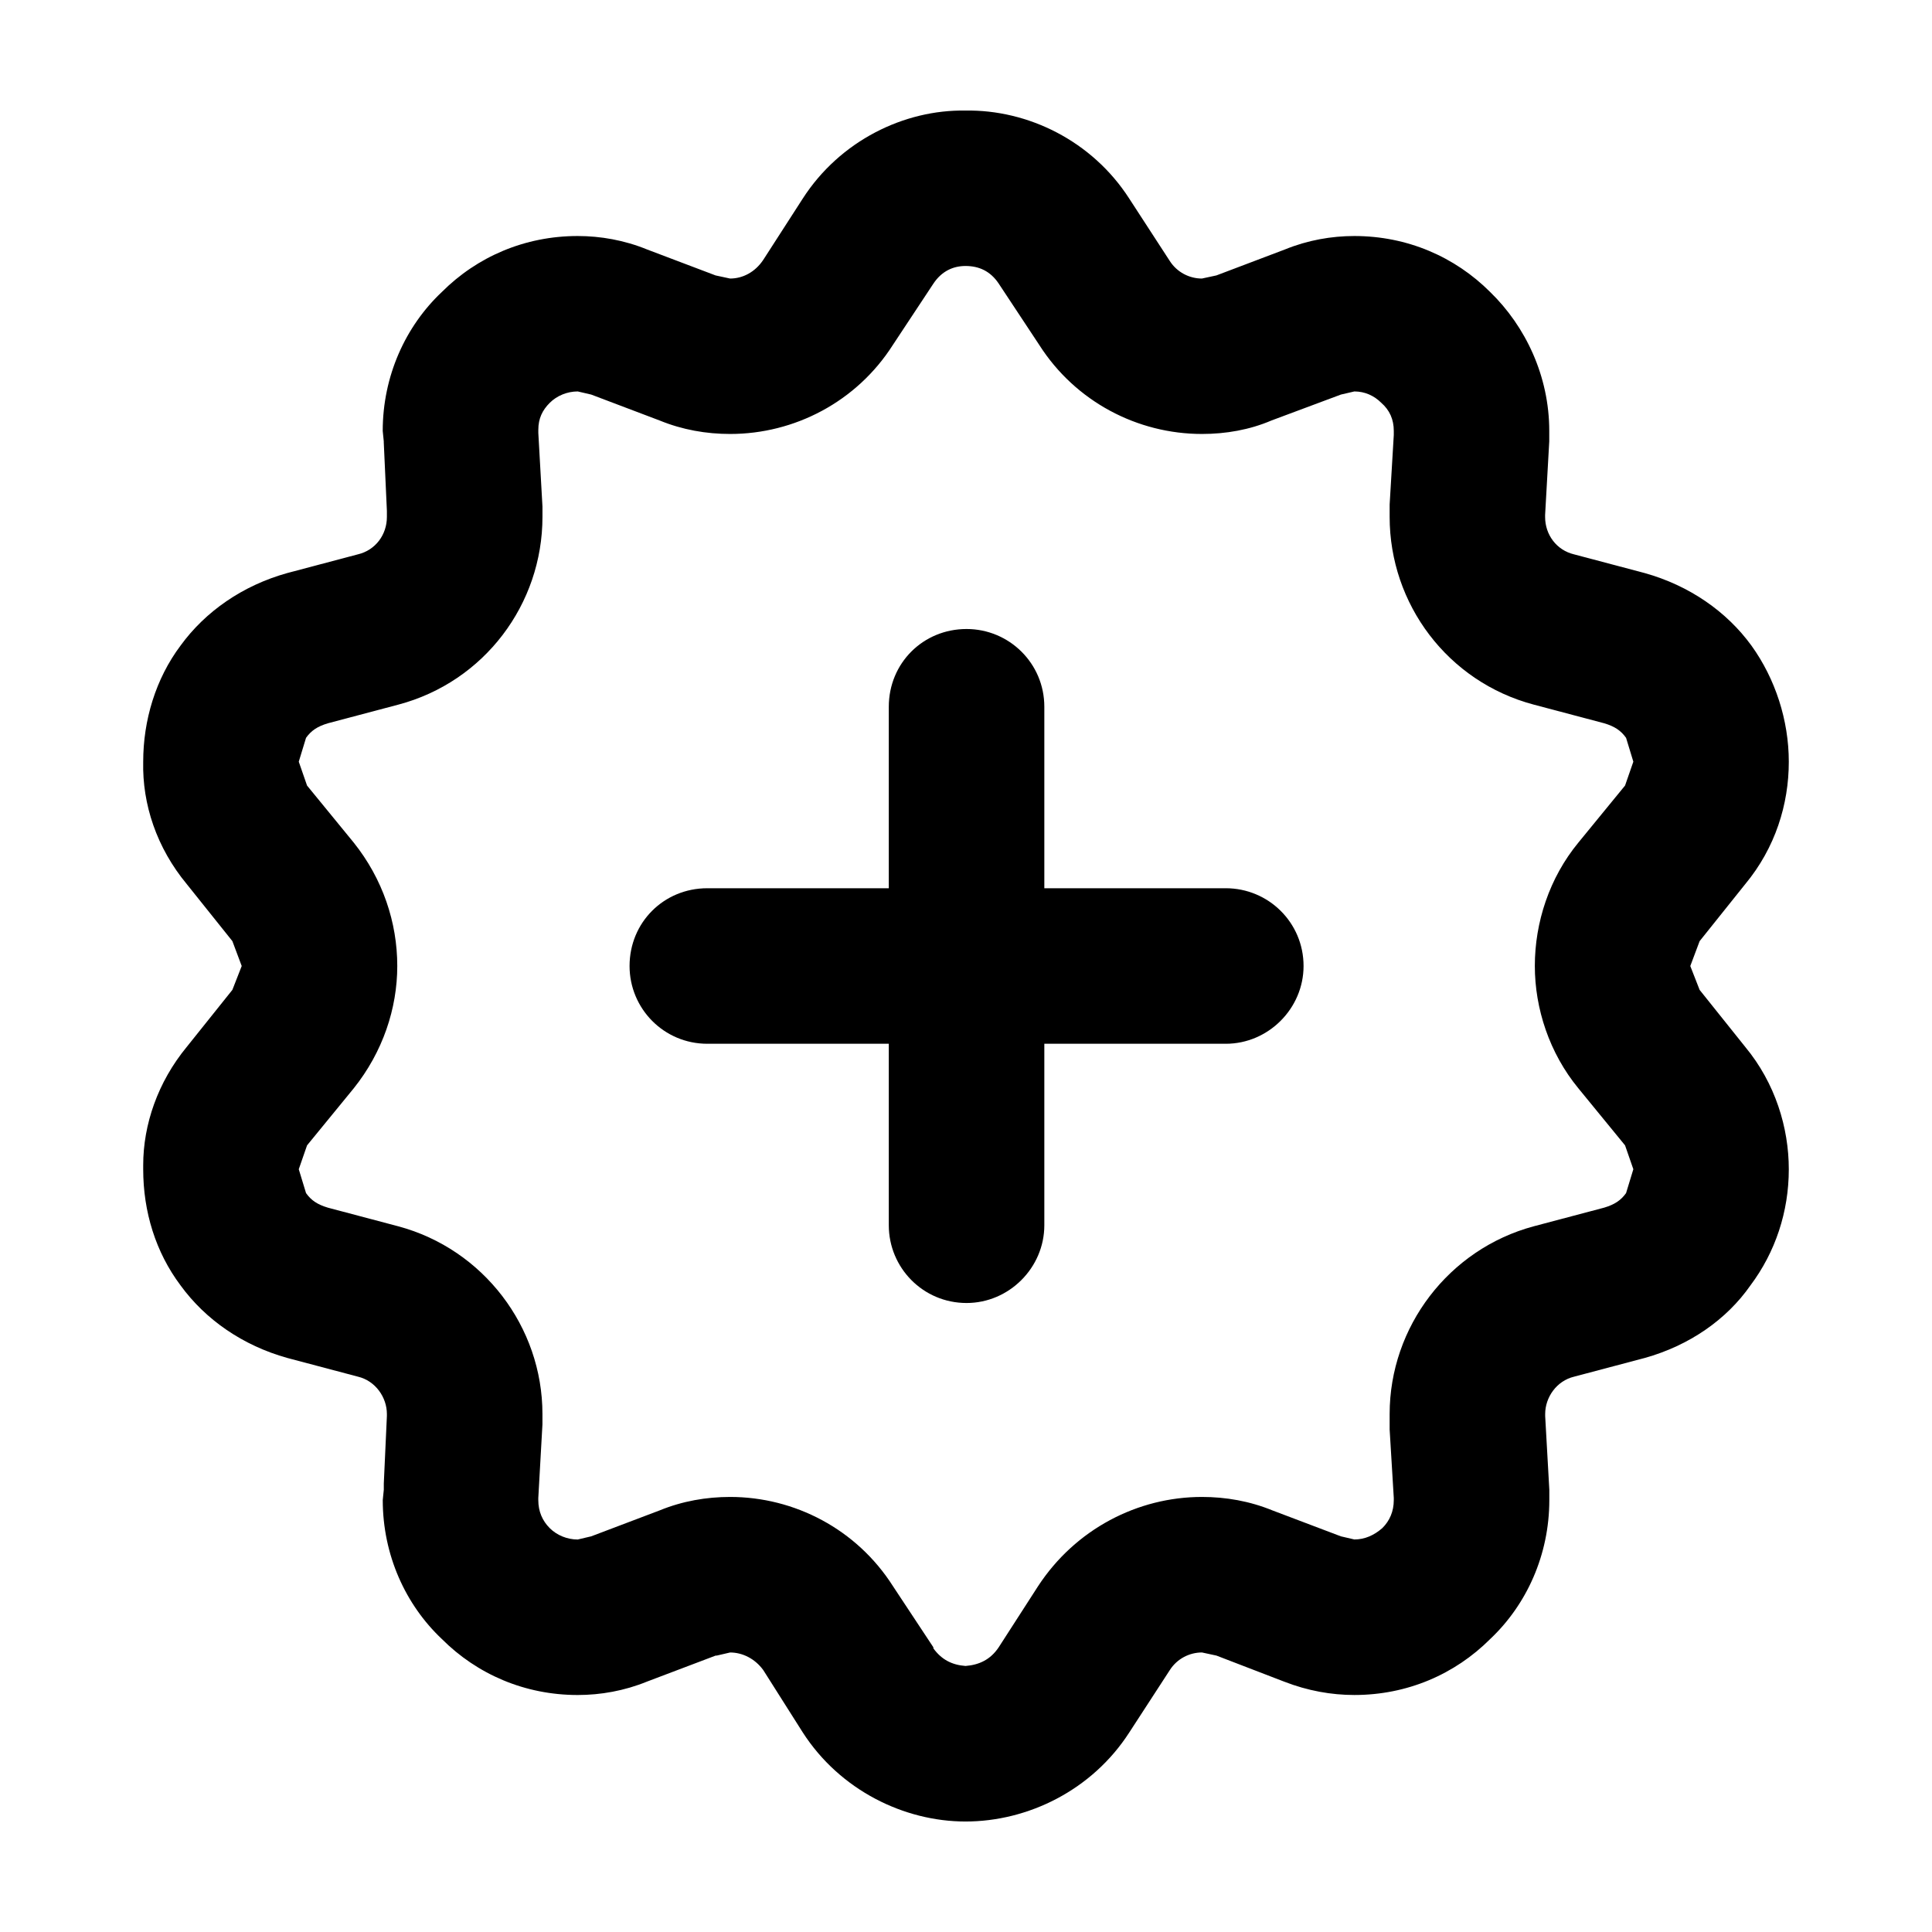
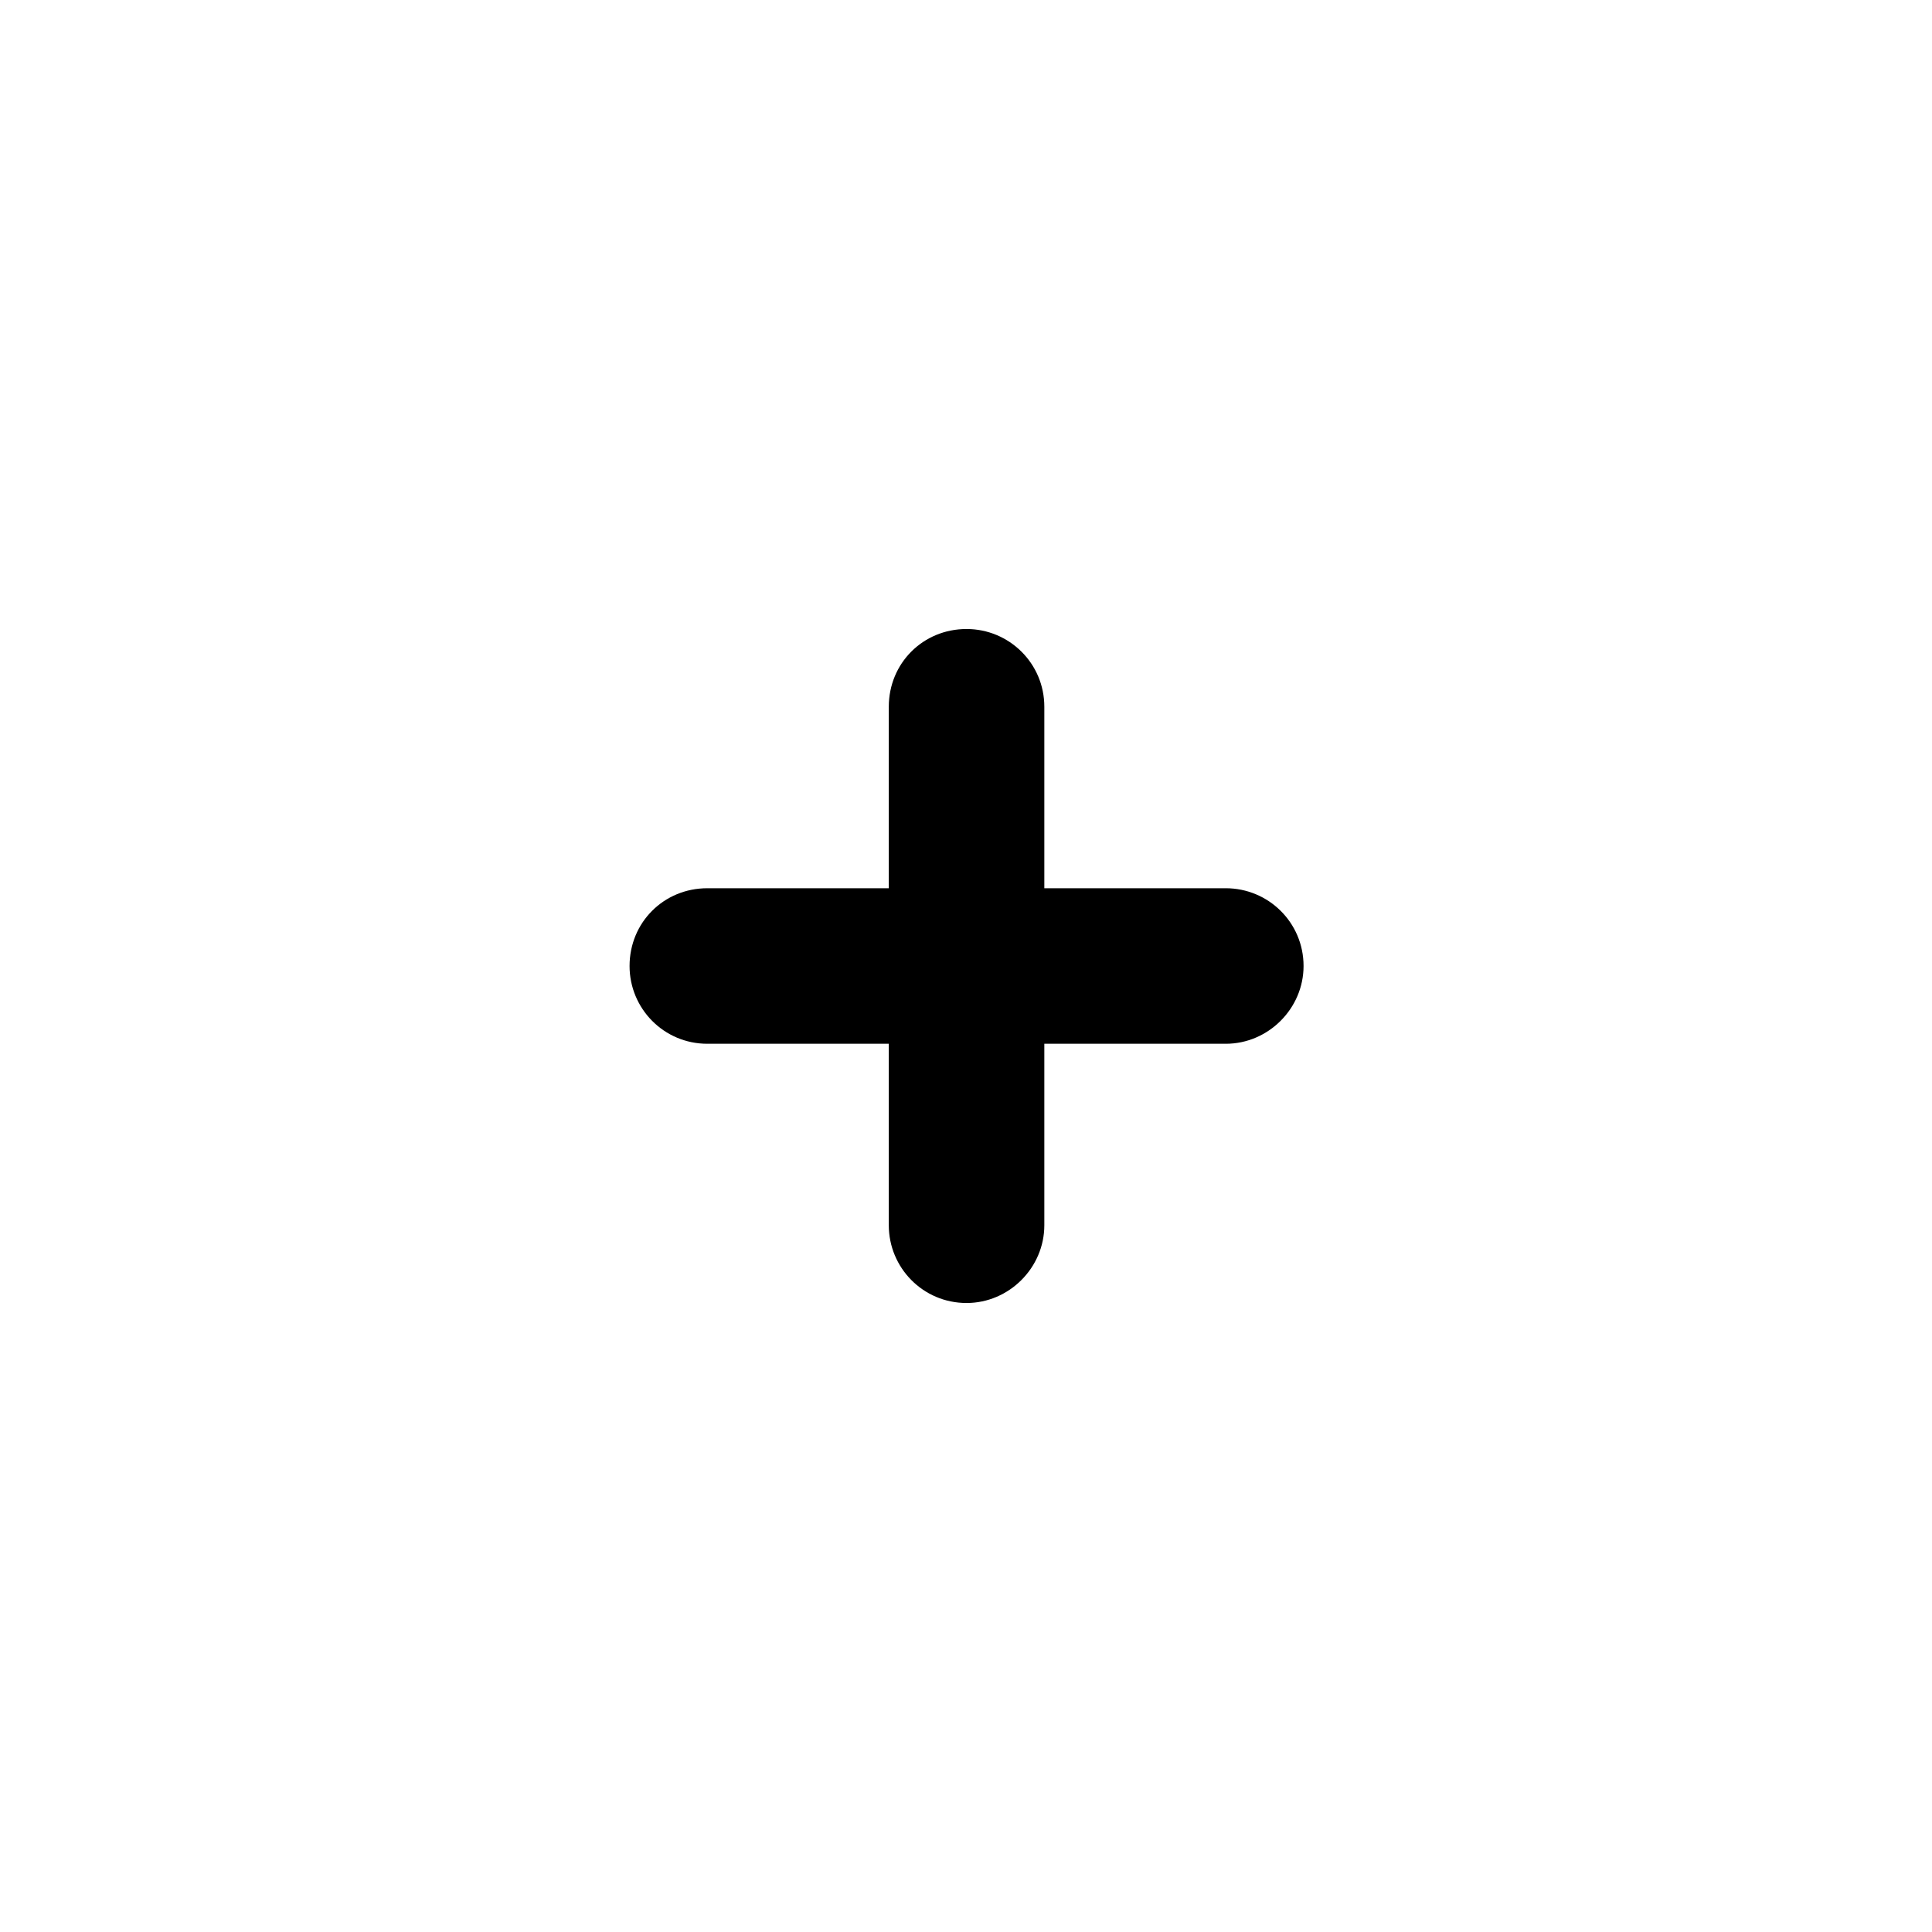
<svg xmlns="http://www.w3.org/2000/svg" fill="#000000" width="800px" height="800px" version="1.1" viewBox="144 144 512 512">
  <g>
    <path d="m379.54 420.61h-48.09c-11.543 0-20.609-9.344-20.609-20.609 0-11.543 9.07-20.609 20.609-20.609h48.09v-48.09c0-11.543 9.07-20.609 20.609-20.609 11.266 0 20.609 9.07 20.609 20.609v48.09h48.09c11.266 0 20.609 9.07 20.609 20.609 0 11.266-9.344 20.609-20.609 20.609h-48.09v48.09c0 11.266-9.344 20.609-20.609 20.609-11.543 0-20.609-9.344-20.609-20.609z" />
-     <path d="m246.53 519.27v-0.551c0-4.398-3.023-8.793-7.691-9.895l-18.688-4.949c-11.82-3.293-21.711-10.164-28.305-19.234-6.594-8.793-9.895-19.512-9.895-30.777v-1.098c0-10.715 3.848-21.984 11.543-31.328l12.09-15.113 2.473-6.324-2.473-6.594-12.09-15.113c-7.969-9.617-11.812-21.16-11.543-32.426 0-10.992 3.301-21.984 9.895-30.777 6.594-9.07 16.488-15.941 28.305-19.234l18.688-4.949c4.672-1.098 7.691-5.219 7.691-9.895v-1.648l-0.828-18.137v-0.277l-0.277-2.746c0-14.566 6.047-27.754 15.664-36.824 9.344-9.344 21.984-14.836 35.996-14.836 6.047 0 12.367 1.098 18.41 3.57l18.137 6.871 3.848 0.828c3.301 0 6.594-1.648 8.793-4.949l10.445-16.211c9.895-15.391 26.93-23.633 43.145-23.355 16.488-0.277 33.523 7.969 43.418 23.355l10.715 16.488c1.926 3.023 5.219 4.672 8.52 4.672l3.848-0.828 18.137-6.871c6.047-2.473 12.367-3.57 18.41-3.57 14.016 0 26.656 5.496 35.996 14.836 9.344 9.07 15.664 22.258 15.664 36.824v2.746l-1.098 19.512v0.555c0 4.672 3.023 8.793 7.691 9.895l18.688 4.949c11.812 3.301 21.711 10.168 28.305 19.234 6.324 8.793 9.895 19.785 9.895 30.777 0 11.266-3.57 22.809-11.543 32.426l-12.09 15.113-2.473 6.594 2.473 6.324 12.09 15.113c7.969 9.617 11.543 21.434 11.543 32.426 0 11.266-3.57 21.984-10.168 30.777-6.324 9.07-16.211 15.941-28.031 19.234l-18.672 4.945c-4.672 1.098-7.691 5.496-7.691 9.895v0.555l1.098 19.512v2.742c0 14.566-6.047 27.754-15.664 36.824-9.344 9.344-21.984 14.836-35.996 14.836-6.047 0-12.367-1.098-18.688-3.57l-17.859-6.871-3.848-0.828c-3.301 0-6.594 1.648-8.52 4.672l-10.715 16.488c-9.902 15.395-26.938 23.637-43.426 23.637-16.211 0-33.25-8.242-43.145-23.633l-10.445-16.488c-2.195-3.023-5.496-4.672-8.793-4.672l-3.57 0.828h-0.277l-18.137 6.871c-6.047 2.473-12.367 3.57-18.41 3.57-14.016 0-26.656-5.496-35.996-14.836-9.617-9.07-15.664-22.258-15.664-36.824l0.277-2.746v-1.648zm-15.664-55.234 18.688 4.949c22.535 6.047 38.199 26.656 38.199 49.742v2.746l-1.098 19.512v0.555c0 3.023 1.098 5.496 3.023 7.422s4.672 3.023 7.422 3.023l3.566-0.84 18.137-6.871c6.047-2.473 12.367-3.57 18.688-3.57 17.039 0 33.523 8.52 43.145 23.633l10.715 16.211v0.277c2.195 3.023 4.949 4.398 8.52 4.672 3.57-0.277 6.594-1.648 8.793-4.949l10.445-16.211c9.895-15.113 26.379-23.633 43.418-23.633 6.324 0 12.641 1.098 18.688 3.57l18.137 6.871 3.57 0.828c2.746 0 5.219-1.098 7.422-3.023 1.926-1.926 3.023-4.398 3.023-7.422v-0.551l-1.098-18.137v-4.121c0-23.086 15.664-43.695 38.199-49.742l18.688-4.949c2.746-0.828 4.398-1.926 5.769-3.848l1.926-6.324-2.195-6.324-12.367-15.113c-7.691-9.344-11.543-21.16-11.543-32.426 0-11.543 3.848-23.355 11.543-32.703l12.367-15.113 2.195-6.324-1.926-6.324c-1.375-1.926-3.023-3.023-5.769-3.848l-18.688-4.949c-22.809-6.047-38.199-26.656-38.199-49.742v-3.297l1.098-18.41v-1.102c0-3.023-1.098-5.496-3.301-7.422-1.926-1.926-4.398-3.023-7.144-3.023l-3.57 0.828-18.41 6.871c-5.769 2.473-12.09 3.57-18.41 3.57-17.039 0-33.523-8.52-43.145-23.633l-10.715-16.211c-2.195-3.301-5.219-4.672-8.793-4.672-3.301 0-6.324 1.375-8.52 4.672l-10.715 16.211c-9.617 15.113-26.105 23.633-43.145 23.633-6.324 0-12.641-1.098-18.688-3.57l-18.137-6.871-3.57-0.828c-2.746 0-5.496 1.098-7.422 3.023-1.926 1.926-3.023 4.121-3.023 7.144v0.832l1.098 19.512v2.746c0 23.086-15.391 43.695-38.199 49.742l-18.688 4.949c-2.746 0.828-4.398 1.926-5.769 3.848l-1.926 6.324 2.195 6.324 12.367 15.113c7.691 9.617 11.543 21.16 11.543 32.703 0 11.266-3.848 22.809-11.543 32.426l-12.367 15.113-2.195 6.324 1.926 6.324c1.367 1.93 3.019 3.027 5.766 3.852z" />
  </g>
</svg>